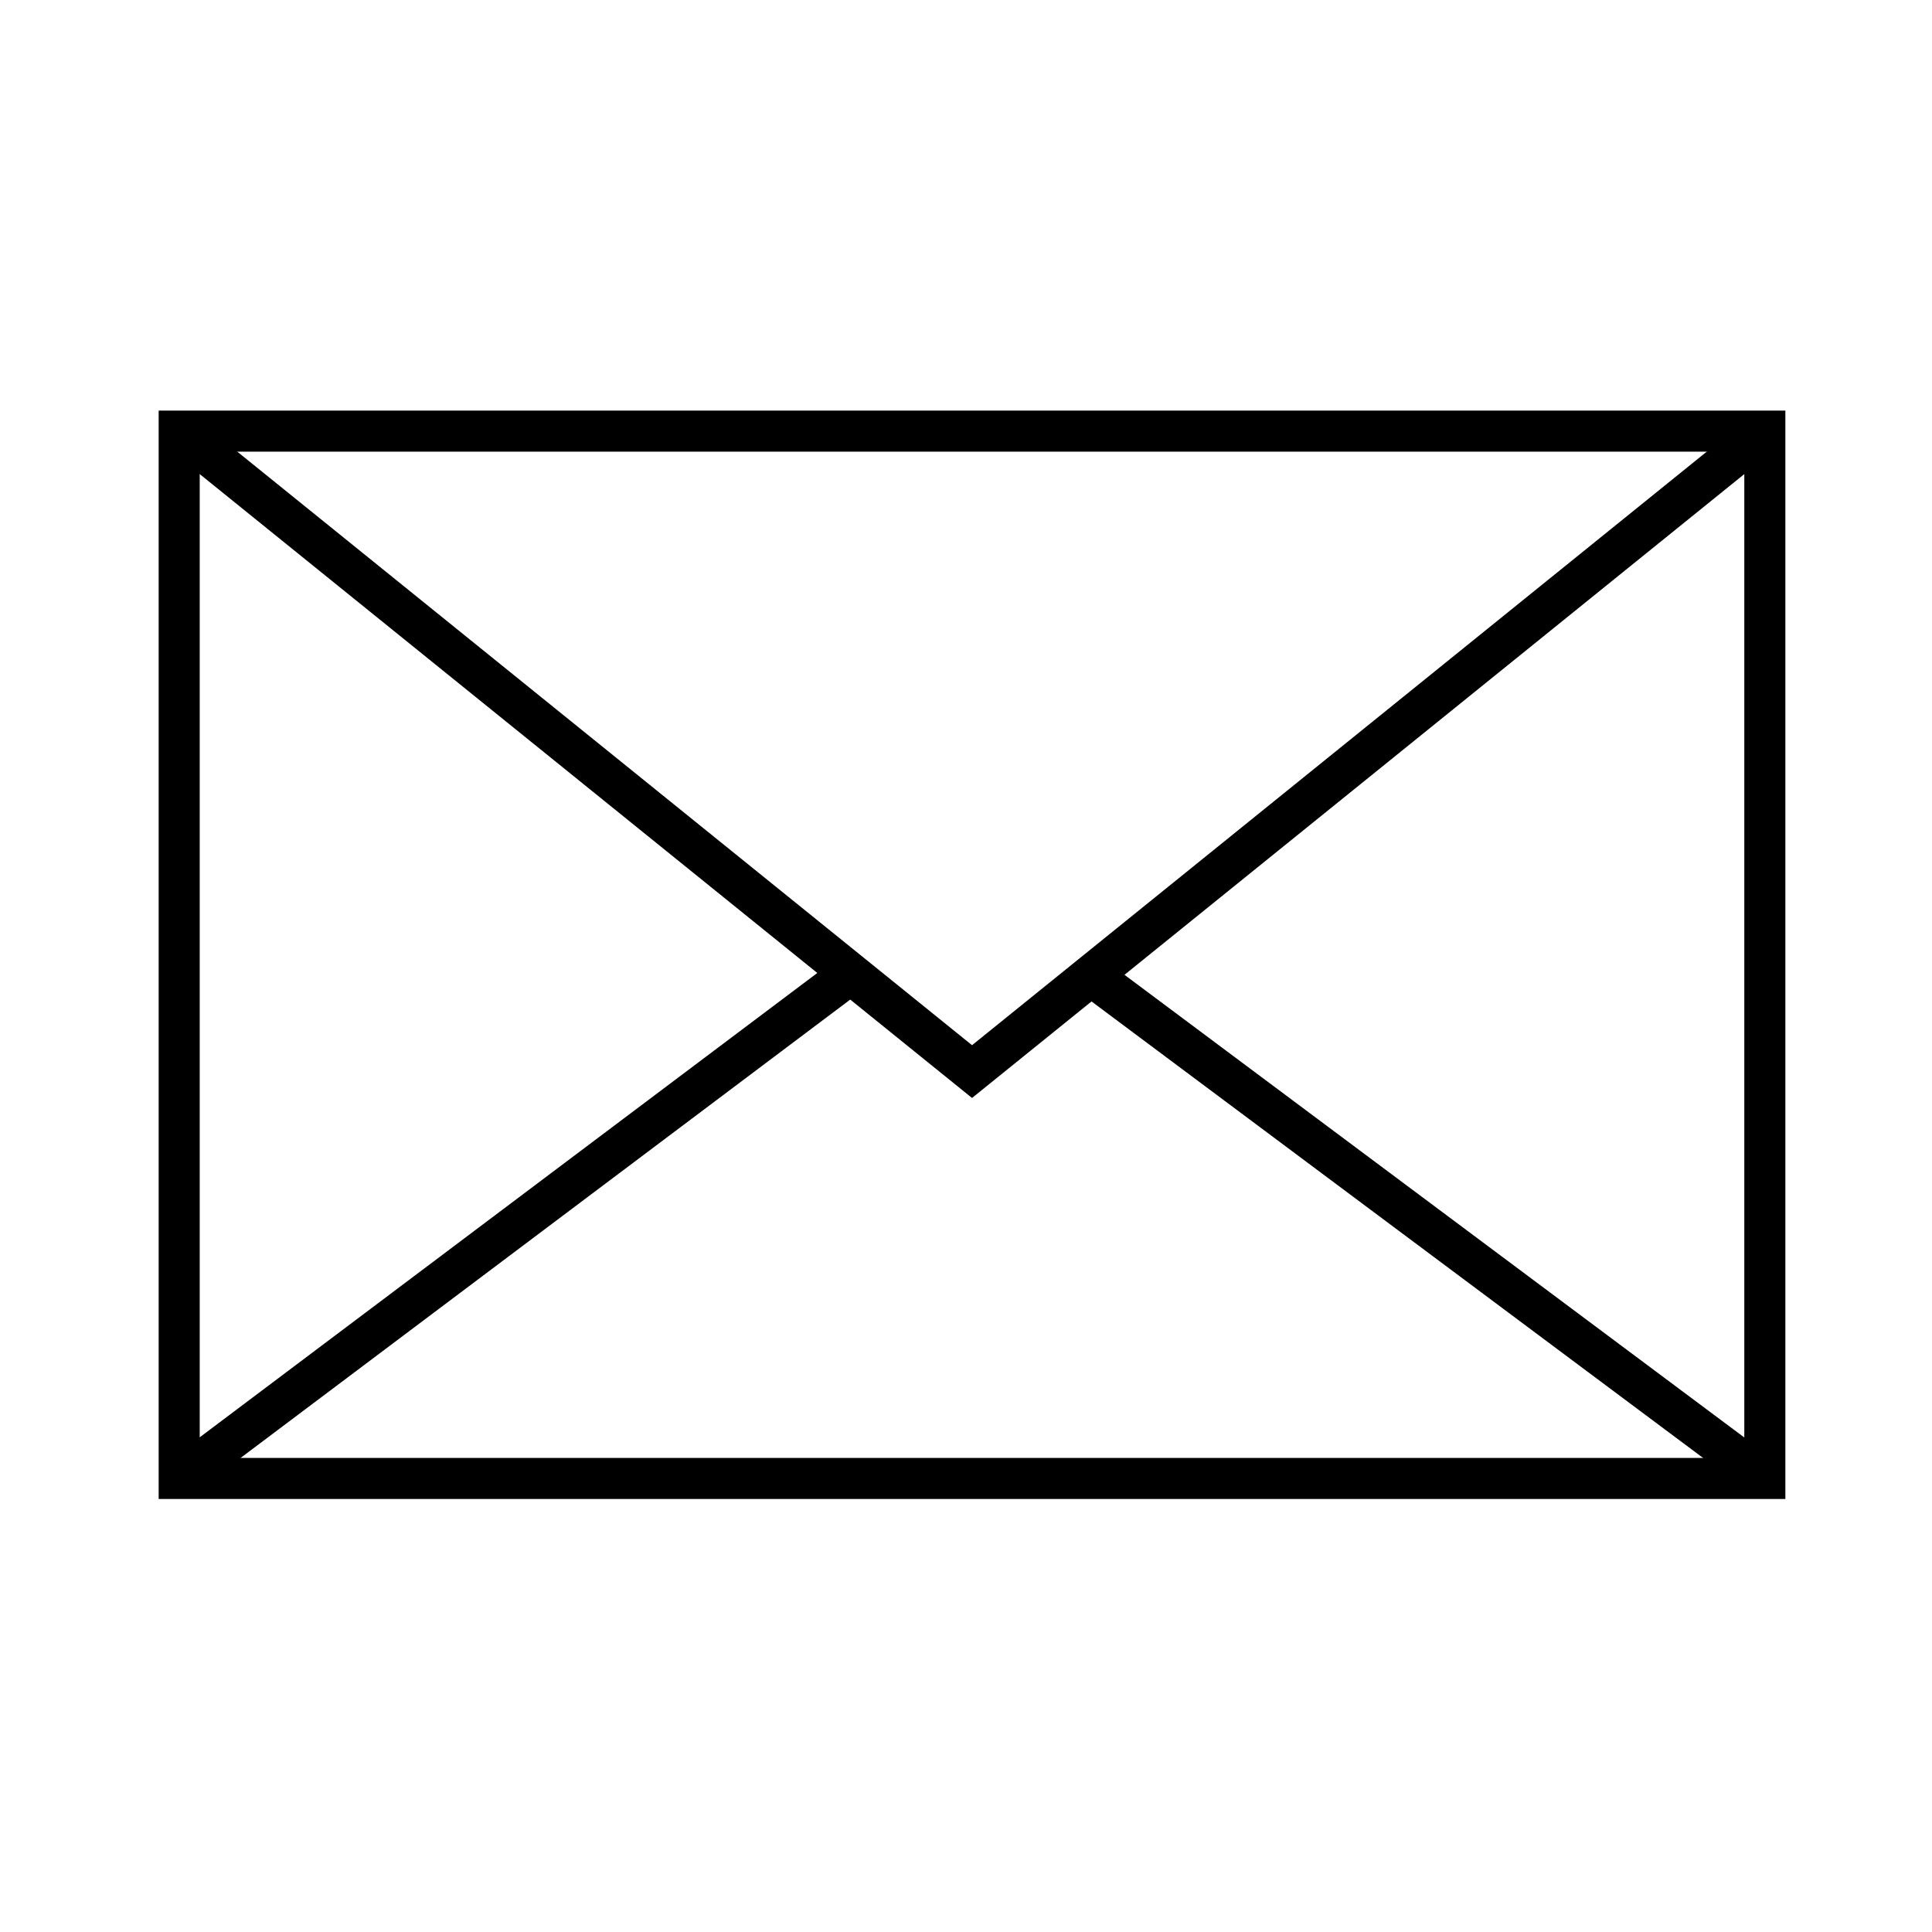
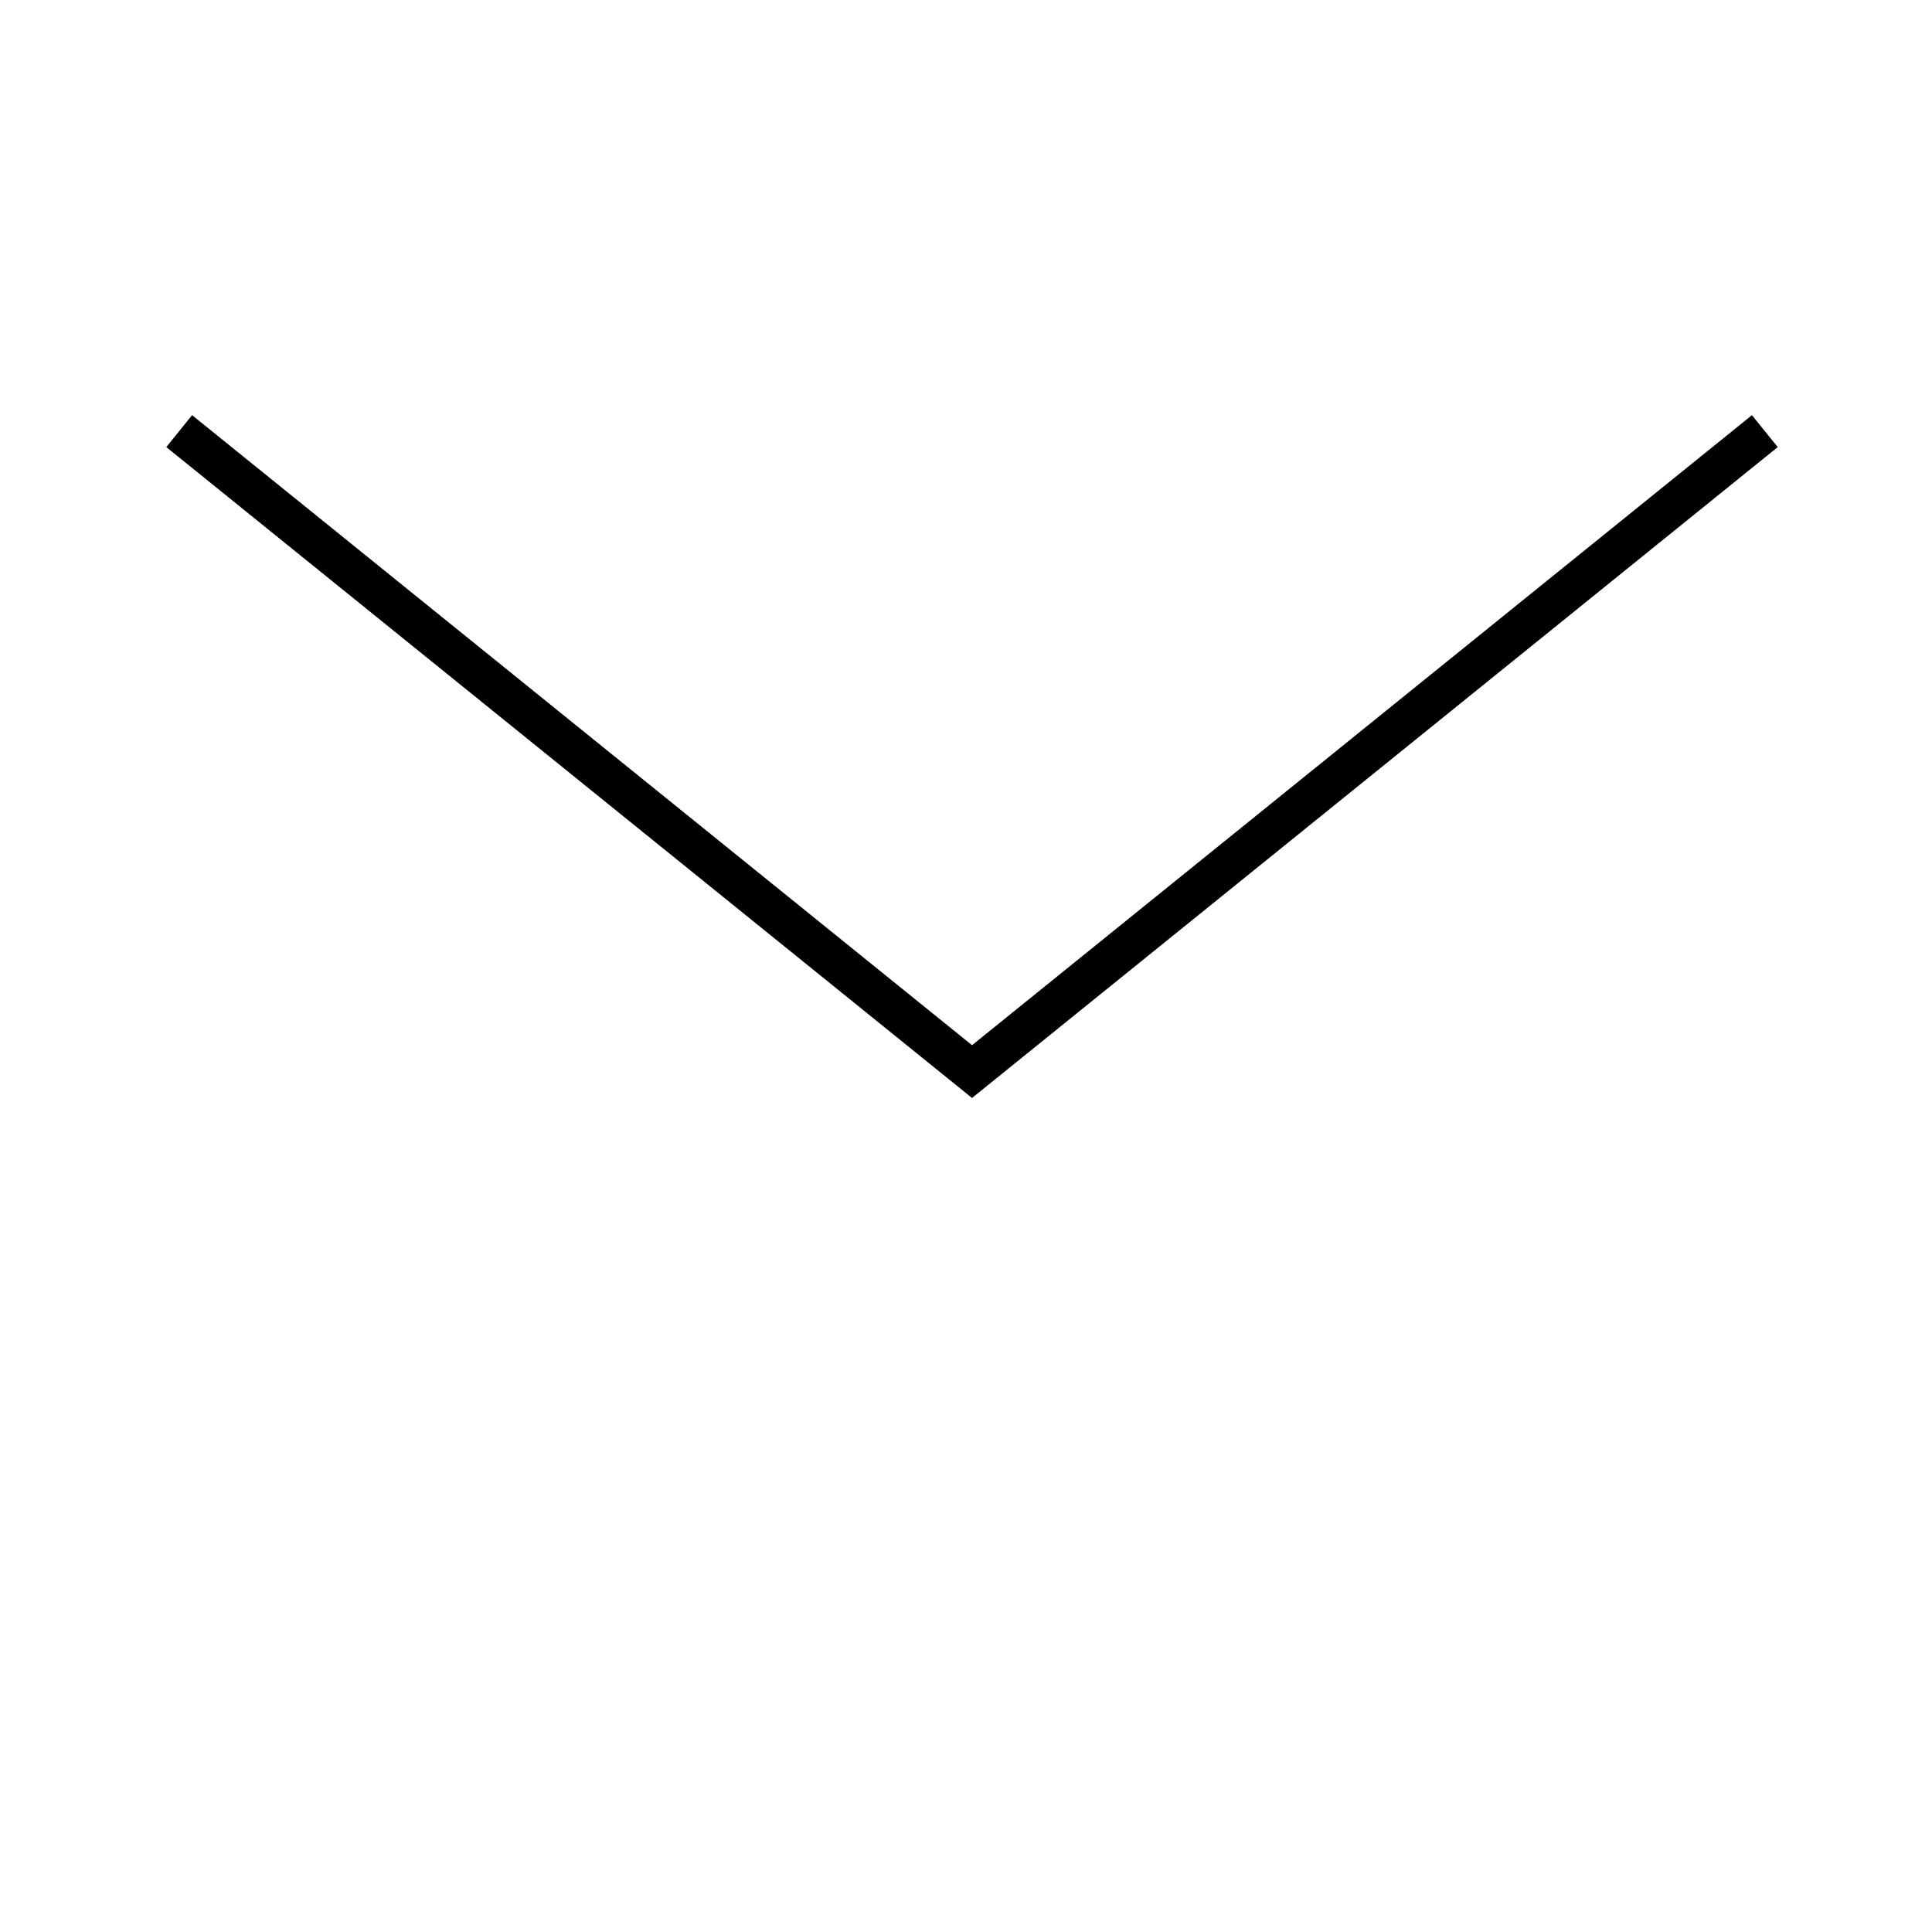
<svg xmlns="http://www.w3.org/2000/svg" id="Слой_1" x="0px" y="0px" width="40px" height="40px" viewBox="0 0 40 40" xml:space="preserve">
  <title>Bl-p2</title>
  <g>
-     <rect x="3.71" y="8.926" fill="none" stroke="#000000" stroke-width="0.85" stroke-miterlimit="10" width="32.829" height="21.684" />
-     <line fill="none" stroke="#000000" stroke-width="0.85" stroke-miterlimit="10" x1="36.539" y1="30.609" x2="22.637" y2="20.232" />
-     <line fill="none" stroke="#000000" stroke-width="0.85" stroke-miterlimit="10" x1="17.512" y1="20.232" x2="3.71" y2="30.609" />
    <polyline fill="none" stroke="#000000" stroke-width="0.85" stroke-miterlimit="10" points="3.71,8.926 20.125,22.186 36.539,8.926 " />
  </g>
</svg>